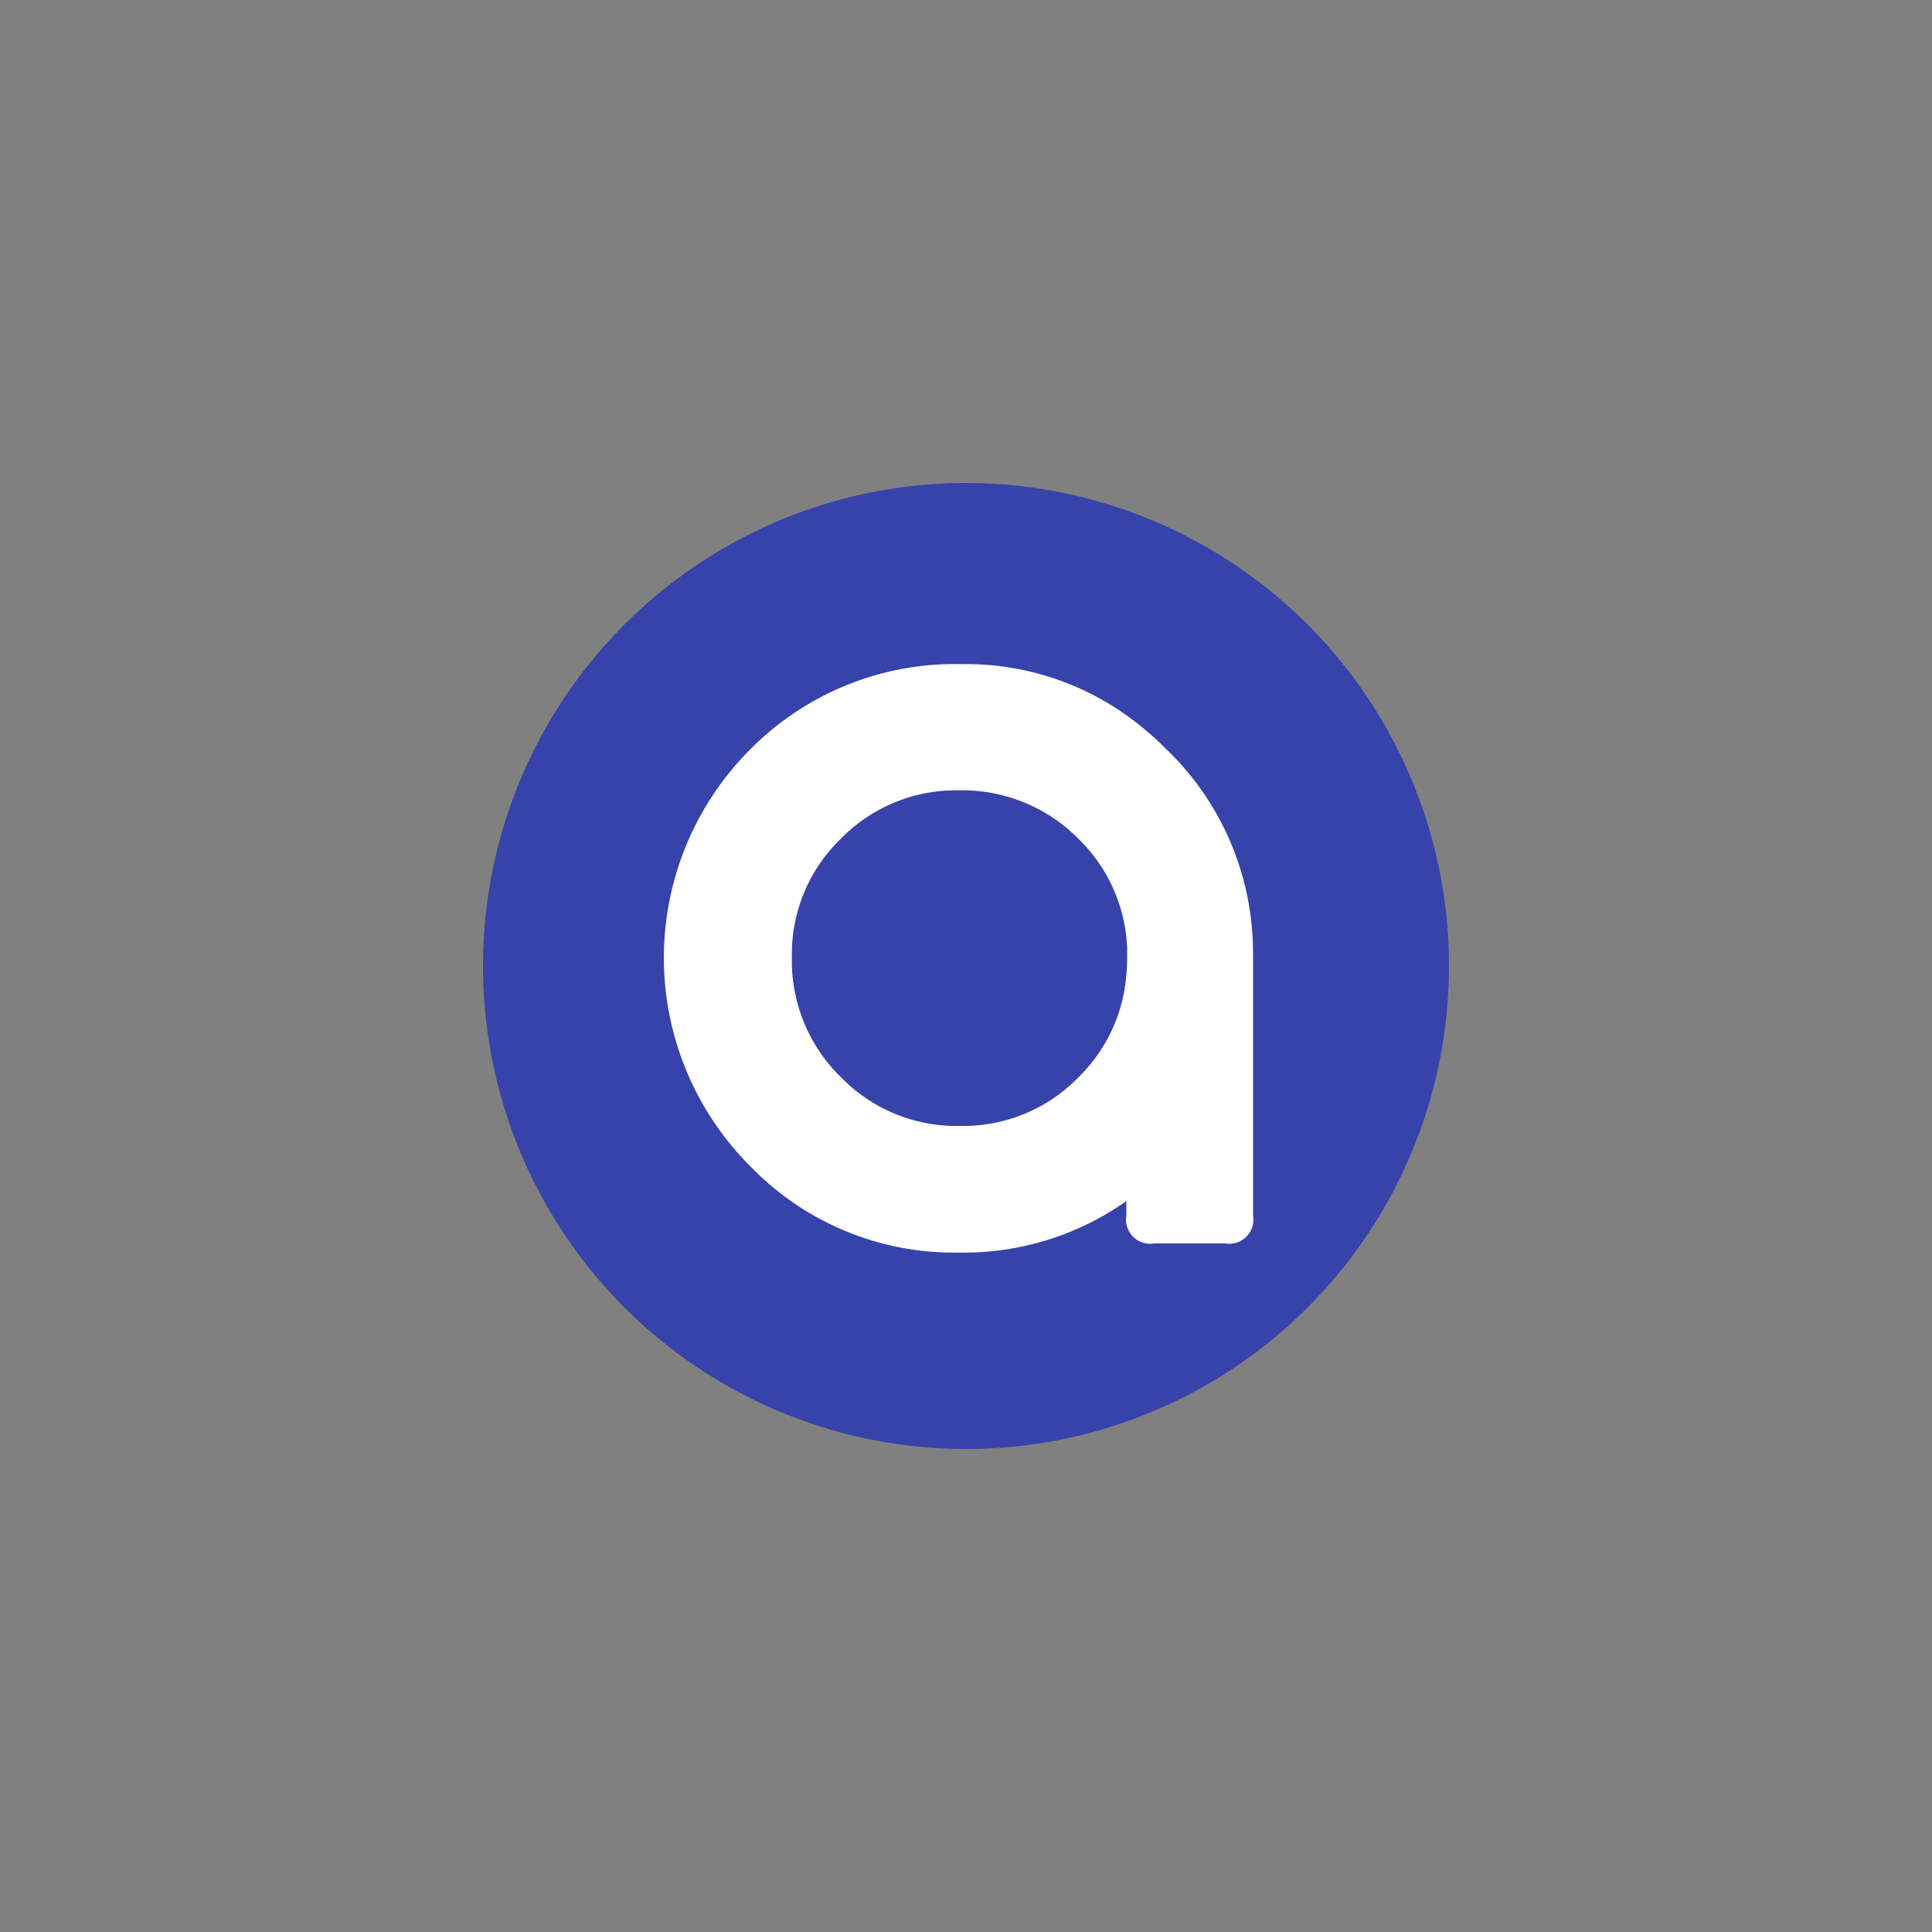
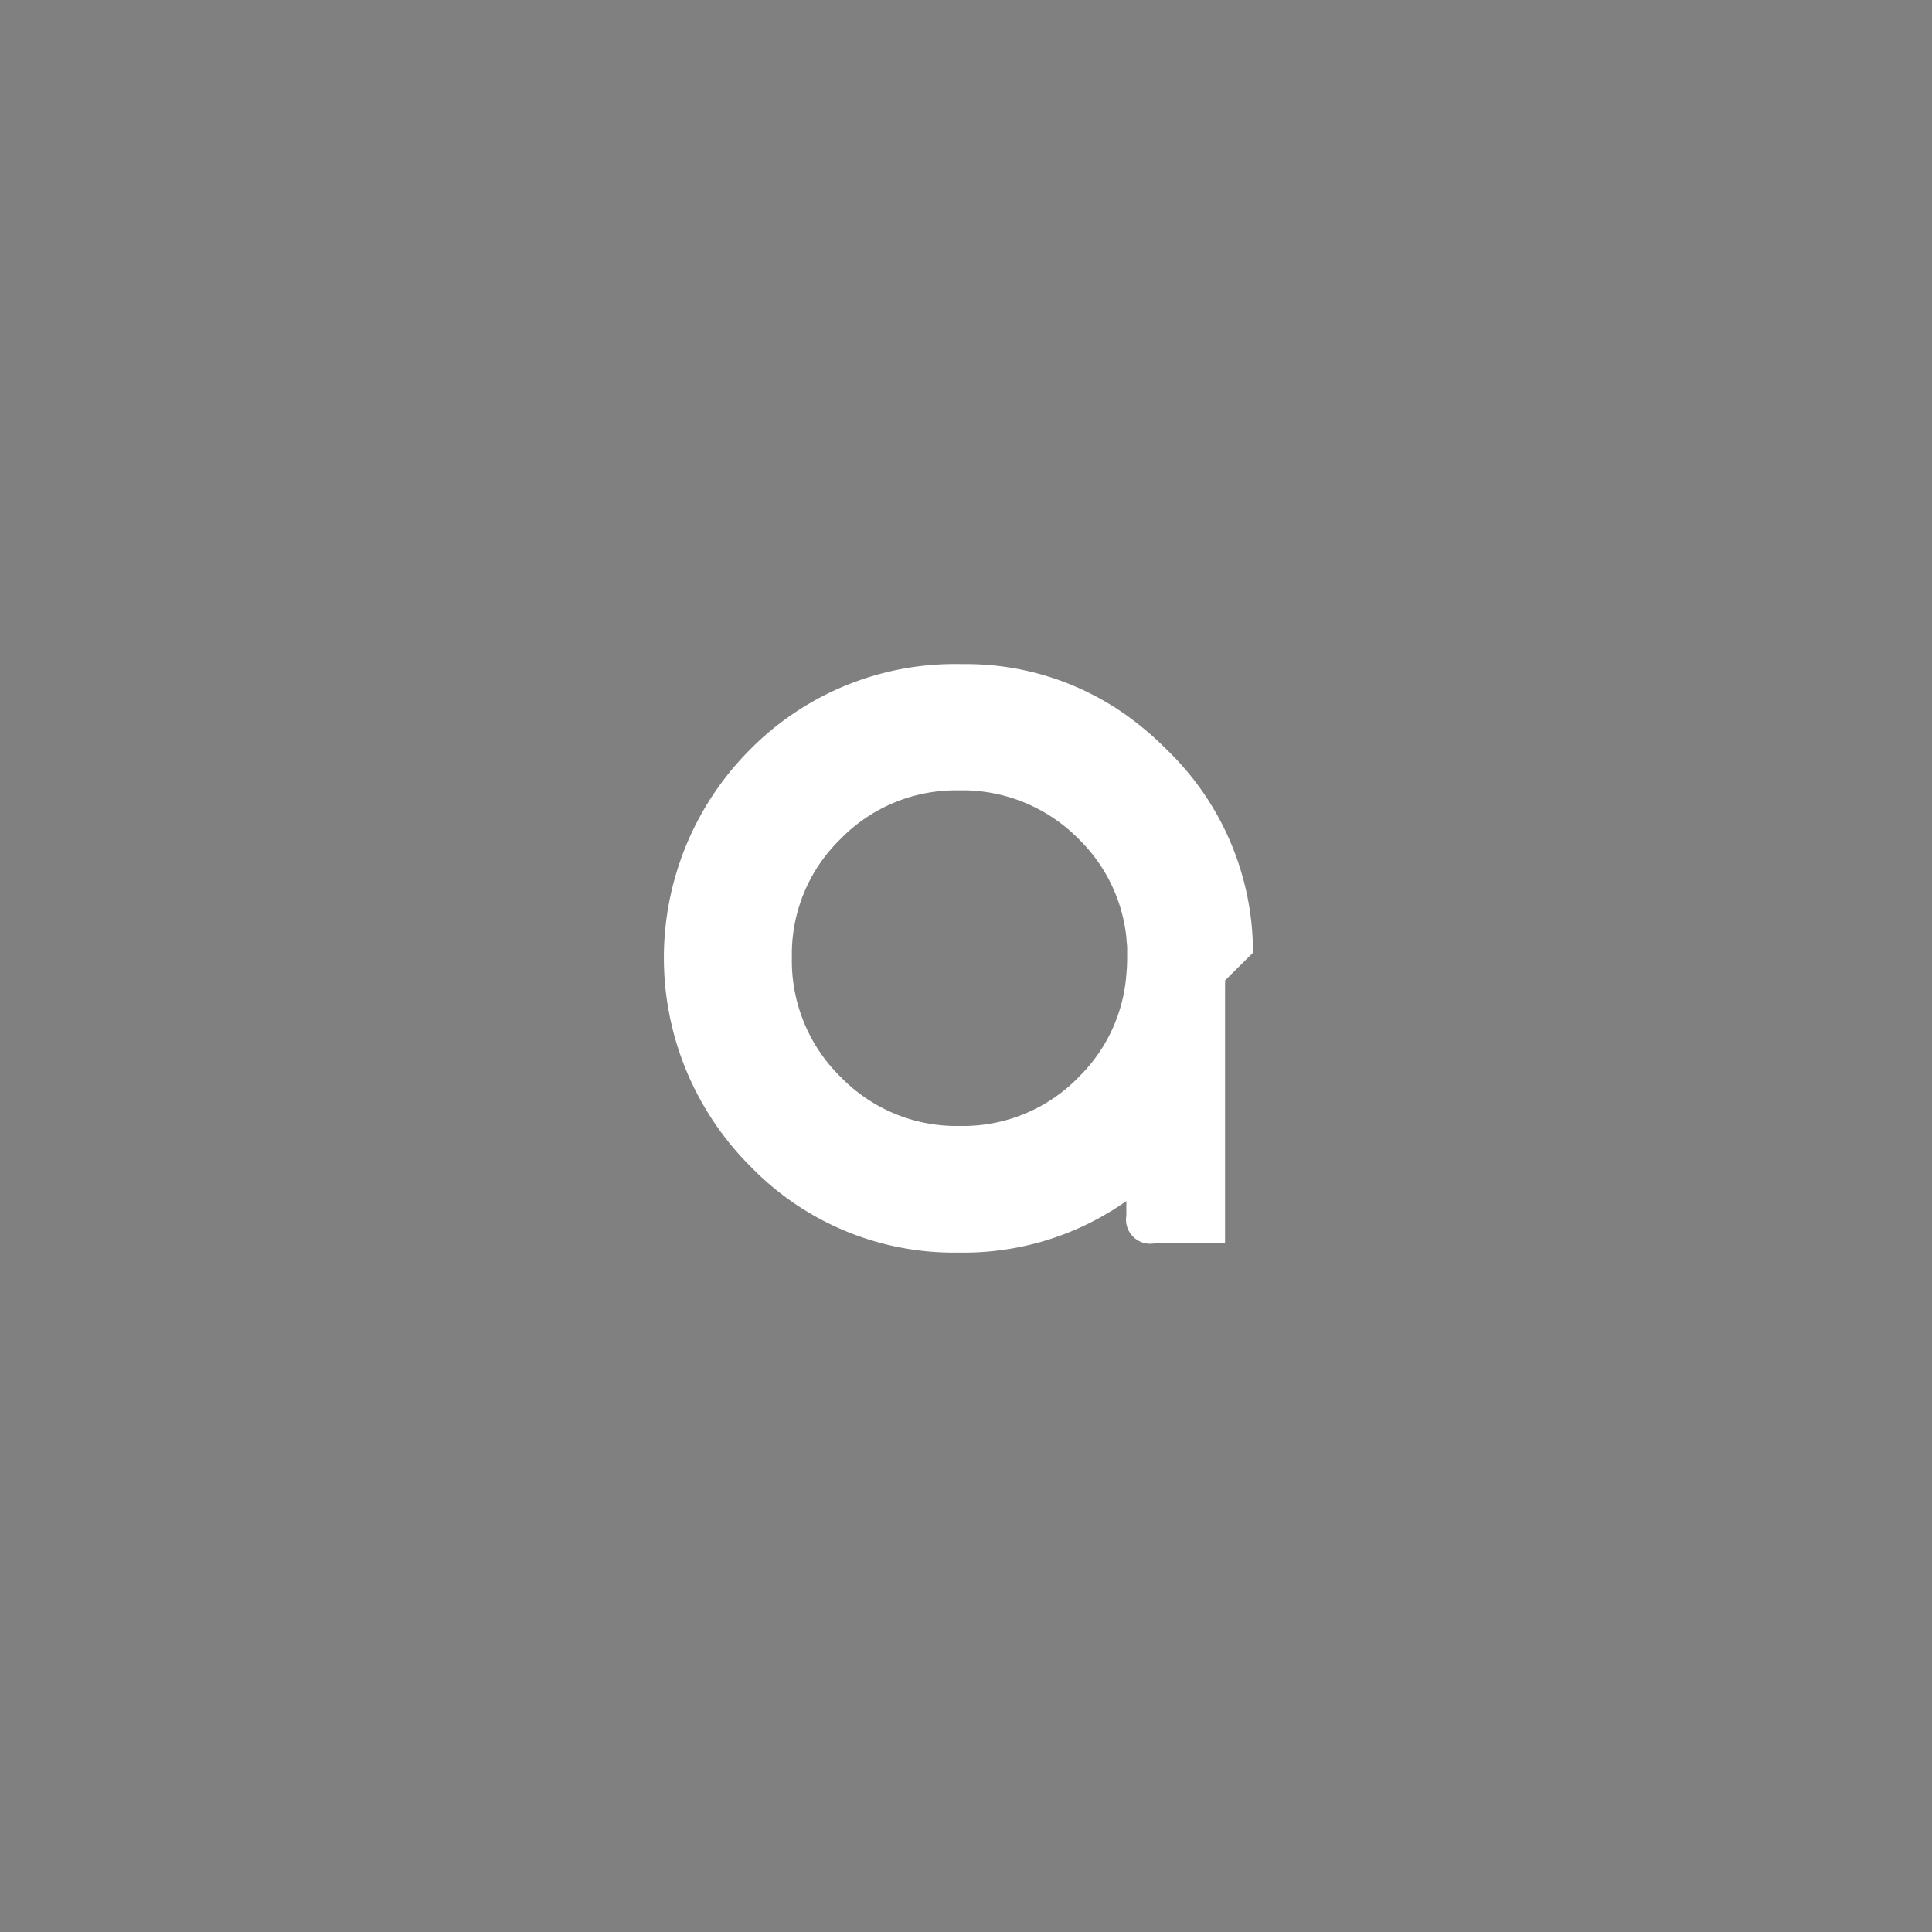
<svg xmlns="http://www.w3.org/2000/svg" width="24" height="24" viewBox="0 0 24 24">
  <rect x="0" y="0" width="24" height="24" fill="#808080" stroke="none" />
  <g id="Group_2287" data-name="Group 2287" transform="translate(-490 -10495)">
    <g id="Rectangle_600" data-name="Rectangle 600" transform="translate(490 10495)" fill="#fff" stroke="#707070" stroke-width="1" opacity="0">
      <rect width="24" height="24" stroke="none" />
      <rect x="0.5" y="0.5" width="23" height="23" fill="none" />
    </g>
    <g id="UI-logoItem" transform="translate(496 10501)">
-       <circle id="Ellipse_8" data-name="Ellipse 8" cx="6" cy="6" r="6" fill="#3743aa" />
      <g id="UI-logoResponsive" transform="translate(2.25 2.25)">
-         <path id="Path_5" data-name="Path 5" d="M7.315,181.736h0a3.5,3.5,0,0,0-1.065-2.518,3.955,3.955,0,0,0-.5-.428A3.437,3.437,0,0,0,3.7,178.15a3.576,3.576,0,0,0-2.644,1.073,3.66,3.66,0,0,0,.014,5.164,3.518,3.518,0,0,0,2.595,1.073,3.5,3.5,0,0,0,2.077-.64h0V185a.3.3,0,0,0,.347.346h.879A.3.3,0,0,0,7.316,185v-3.212a.47.47,0,0,0,0-.055Zm-2.172,1.551a2,2,0,0,1-1.474.6,2,2,0,0,1-1.467-.6,2.021,2.021,0,0,1-.615-1.5,1.99,1.99,0,0,1,.6-1.46,2,2,0,0,1,1.467-.609,2.028,2.028,0,0,1,1.5.609,2,2,0,0,1,.589,1.225c0,.038.008.077.009.116v0h0c0,.04,0,.08,0,.121a2.192,2.192,0,0,1-.013.246v.007A1.991,1.991,0,0,1,5.143,183.286Z" transform="translate(0 -178.15)" fill="#fff" />
+         <path id="Path_5" data-name="Path 5" d="M7.315,181.736h0a3.5,3.5,0,0,0-1.065-2.518,3.955,3.955,0,0,0-.5-.428A3.437,3.437,0,0,0,3.7,178.15a3.576,3.576,0,0,0-2.644,1.073,3.66,3.66,0,0,0,.014,5.164,3.518,3.518,0,0,0,2.595,1.073,3.5,3.5,0,0,0,2.077-.64h0V185a.3.3,0,0,0,.347.346h.879v-3.212a.47.47,0,0,0,0-.055Zm-2.172,1.551a2,2,0,0,1-1.474.6,2,2,0,0,1-1.467-.6,2.021,2.021,0,0,1-.615-1.5,1.99,1.99,0,0,1,.6-1.46,2,2,0,0,1,1.467-.609,2.028,2.028,0,0,1,1.5.609,2,2,0,0,1,.589,1.225c0,.038.008.077.009.116v0h0c0,.04,0,.08,0,.121a2.192,2.192,0,0,1-.013.246v.007A1.991,1.991,0,0,1,5.143,183.286Z" transform="translate(0 -178.15)" fill="#fff" />
      </g>
    </g>
  </g>
</svg>